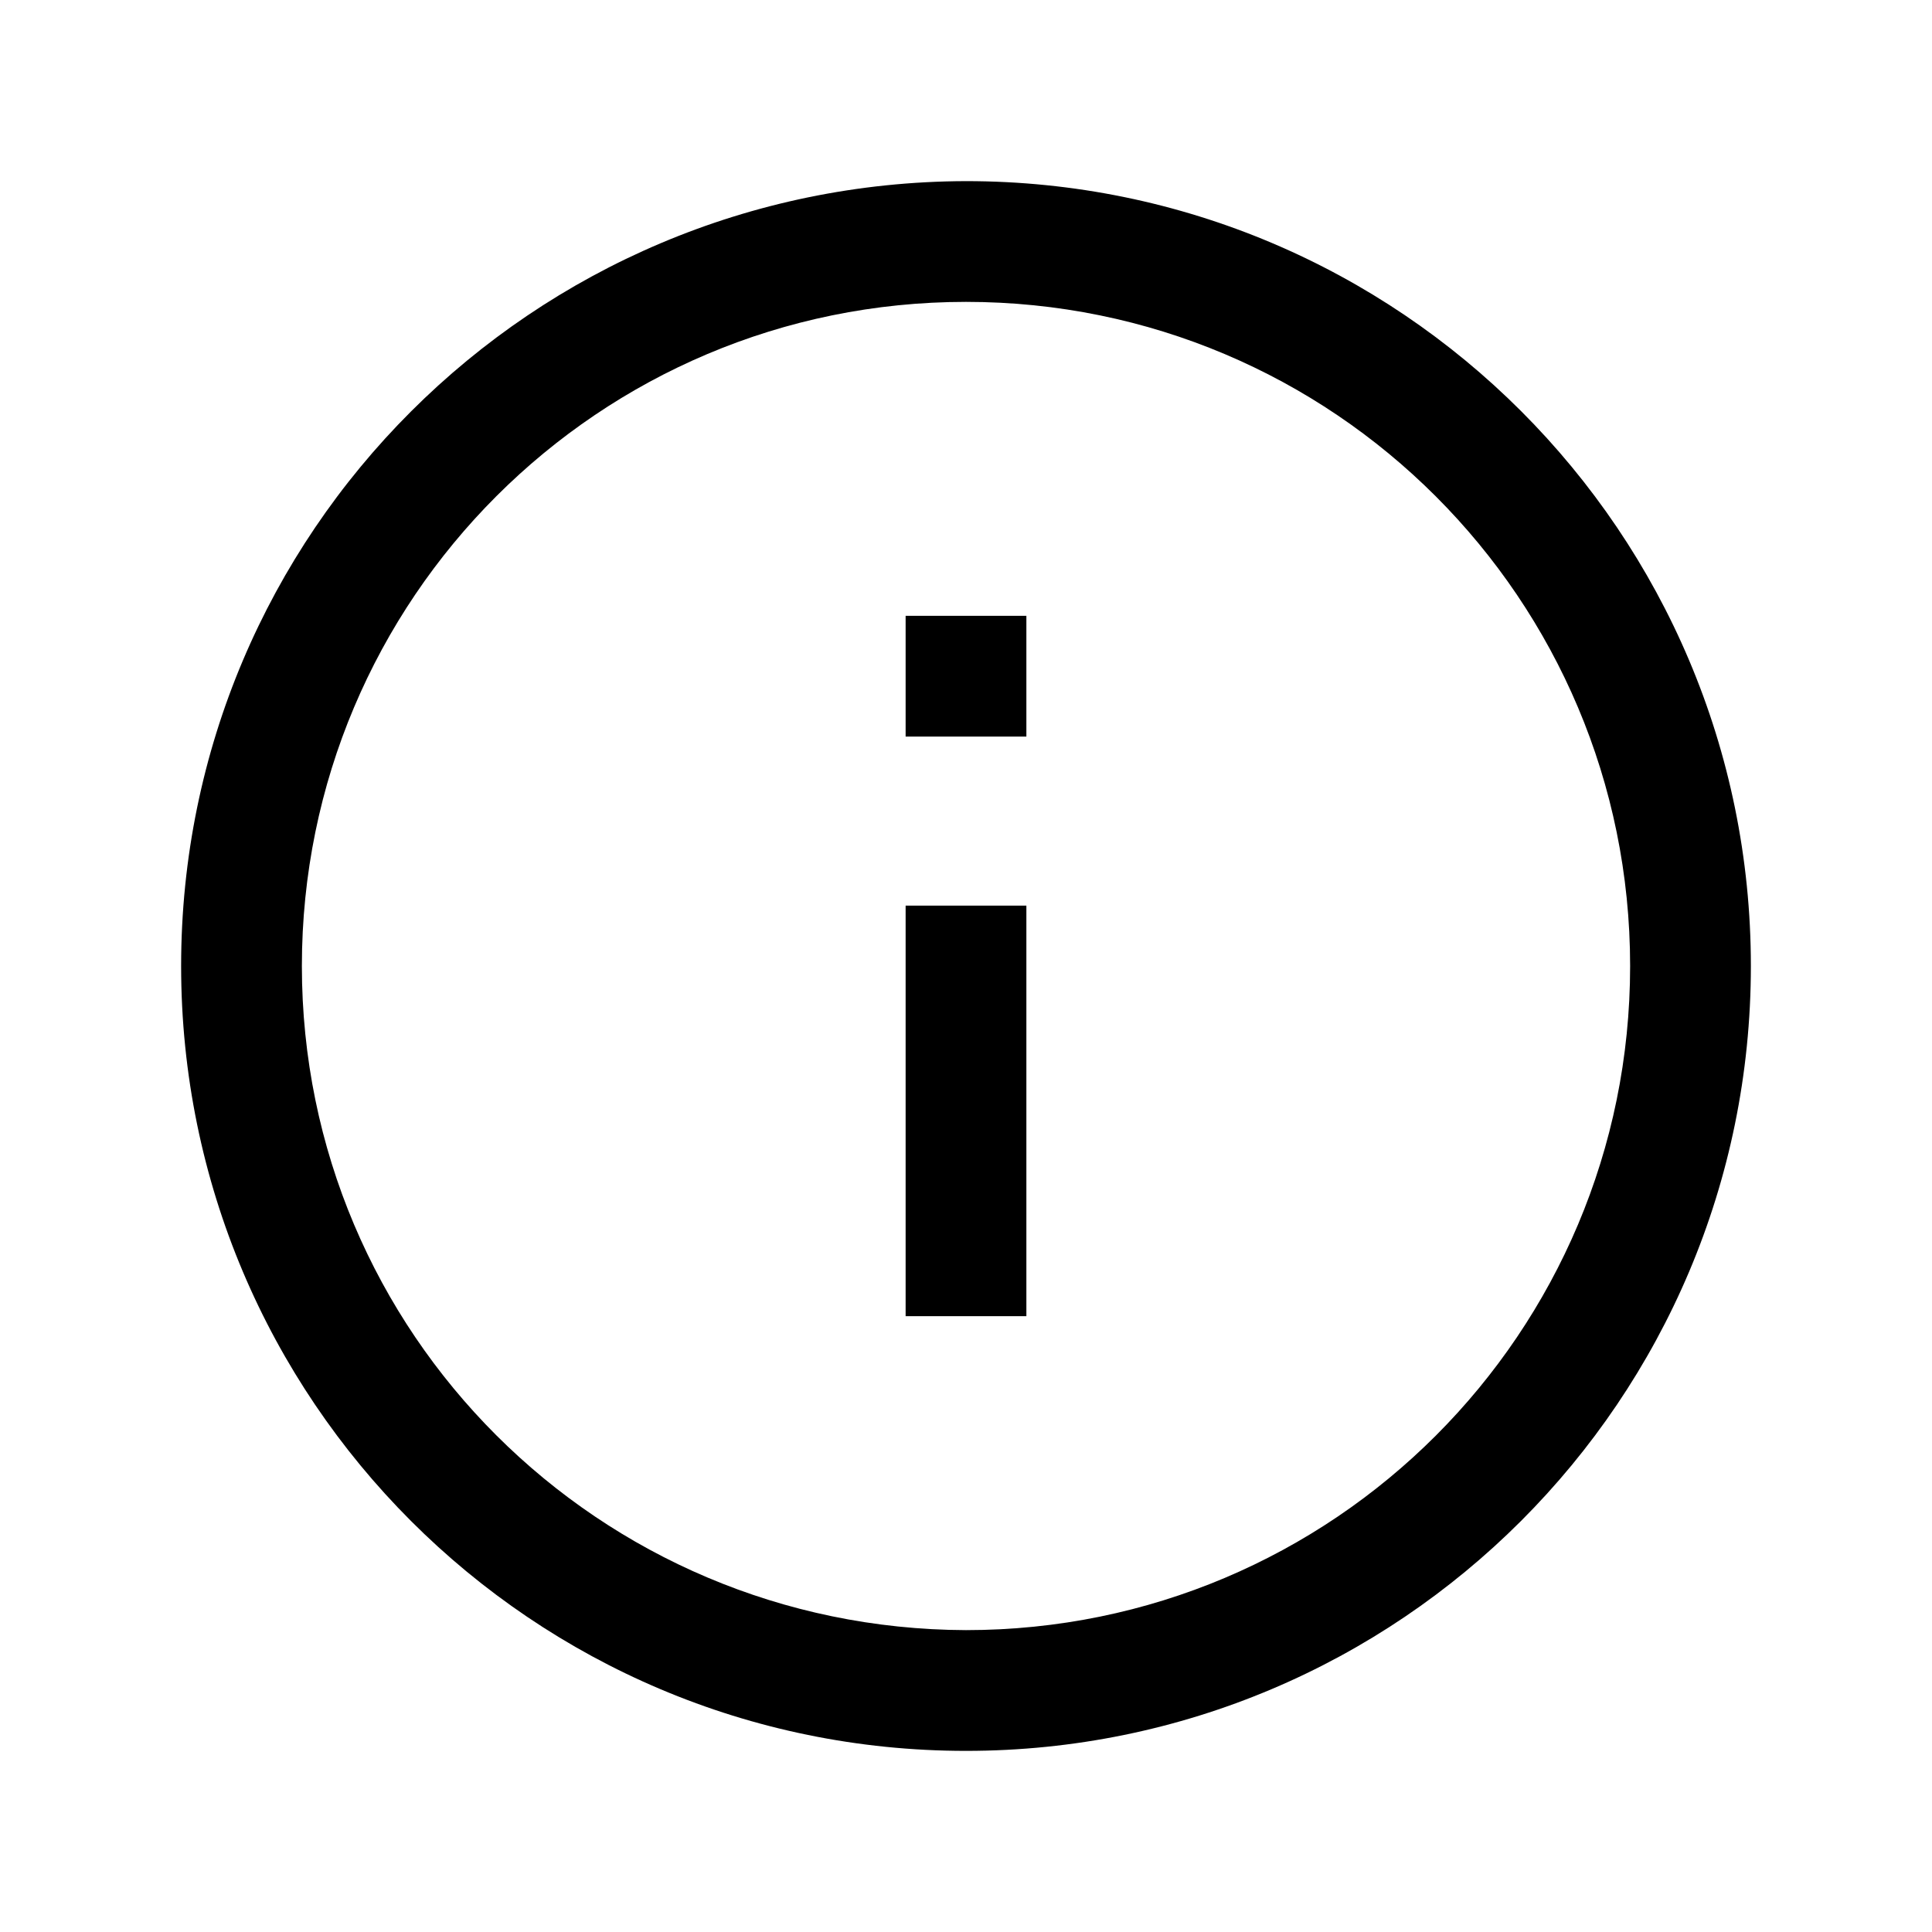
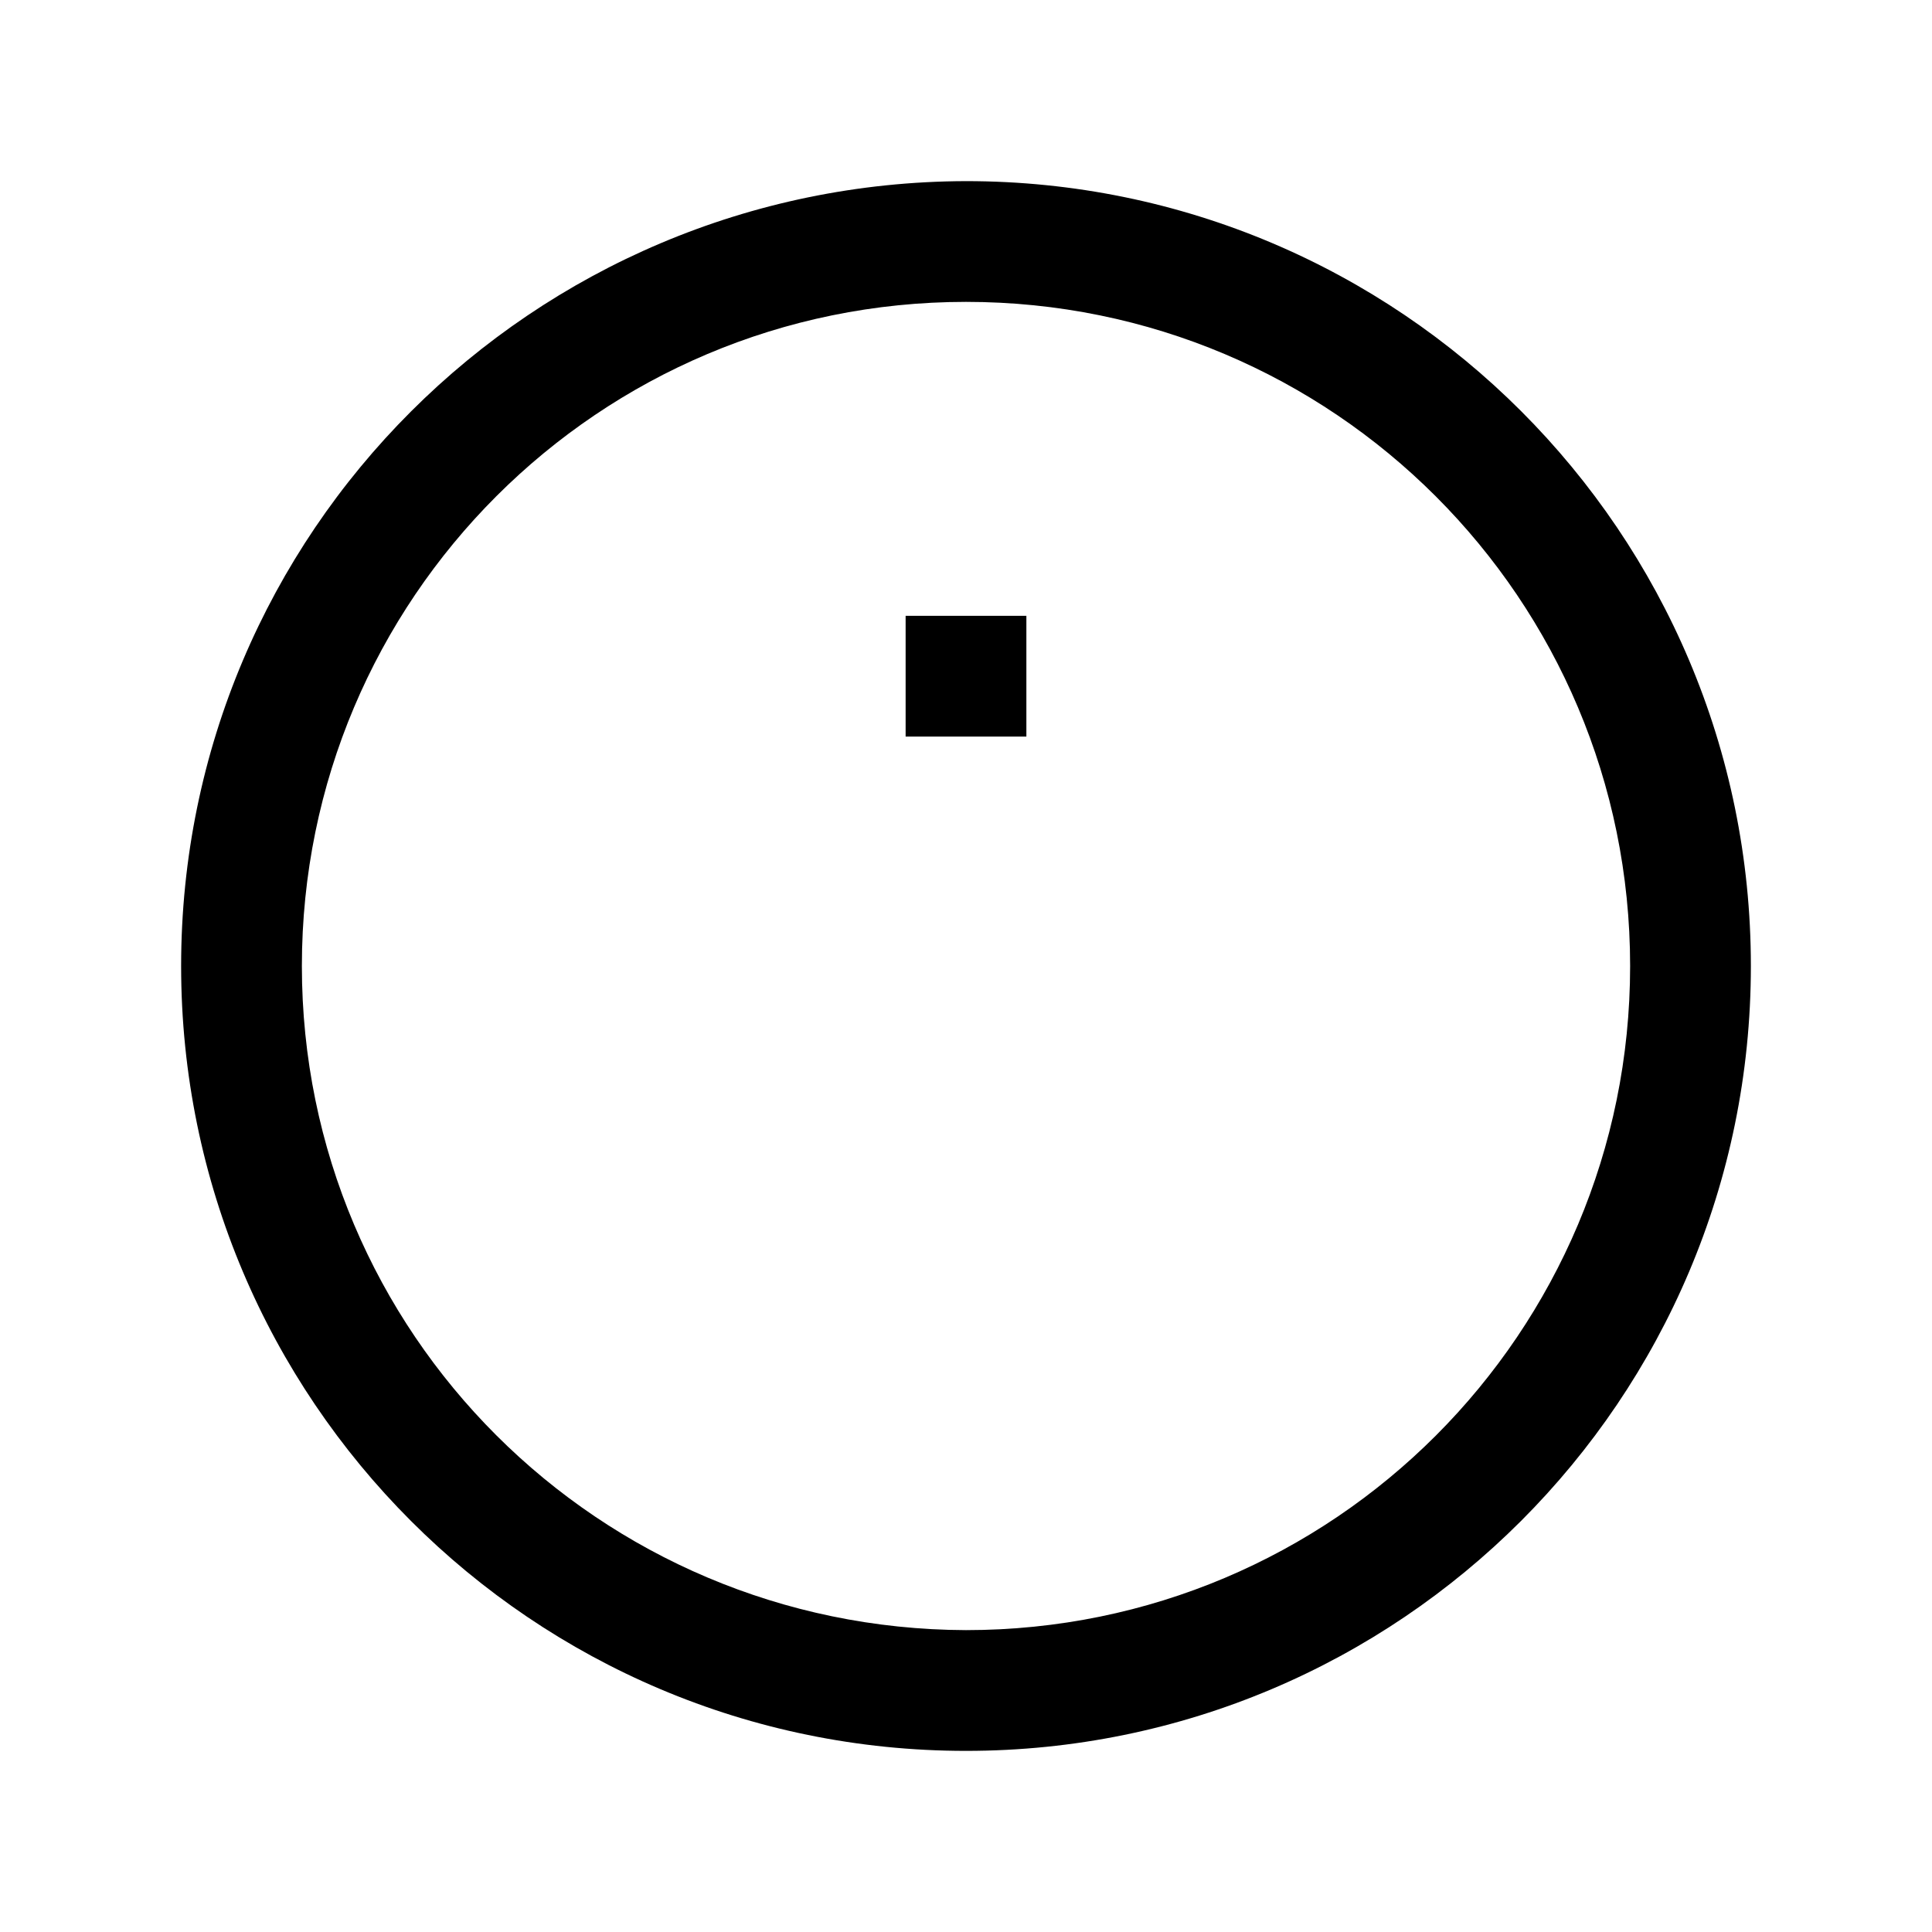
<svg xmlns="http://www.w3.org/2000/svg" id="a" viewBox="0 0 16 16">
  <path class="b" d="M8,1.5            c3.59,0,6.5,2.91,6.5,6.5            s-2.91,6.5-6.5,6.5            S1.5,11.59,1.5,8            c0-3.59,2.91-6.49,6.5-6.5            Z            M8,13.5            c3.04,0,5.5-2.46,5.5-5.5            s-2.46-5.5-5.5-5.5            S2.5,4.96,2.5,8            c0,3.04,2.46,5.49,5.5,5.5Z" />
-   <path class="b" d="M7.5,7.5            h1            v3.4            h-1            Z" />
  <path class="b" d="M7.5,5.1            h1            v1            h-1            Z" />
</svg>